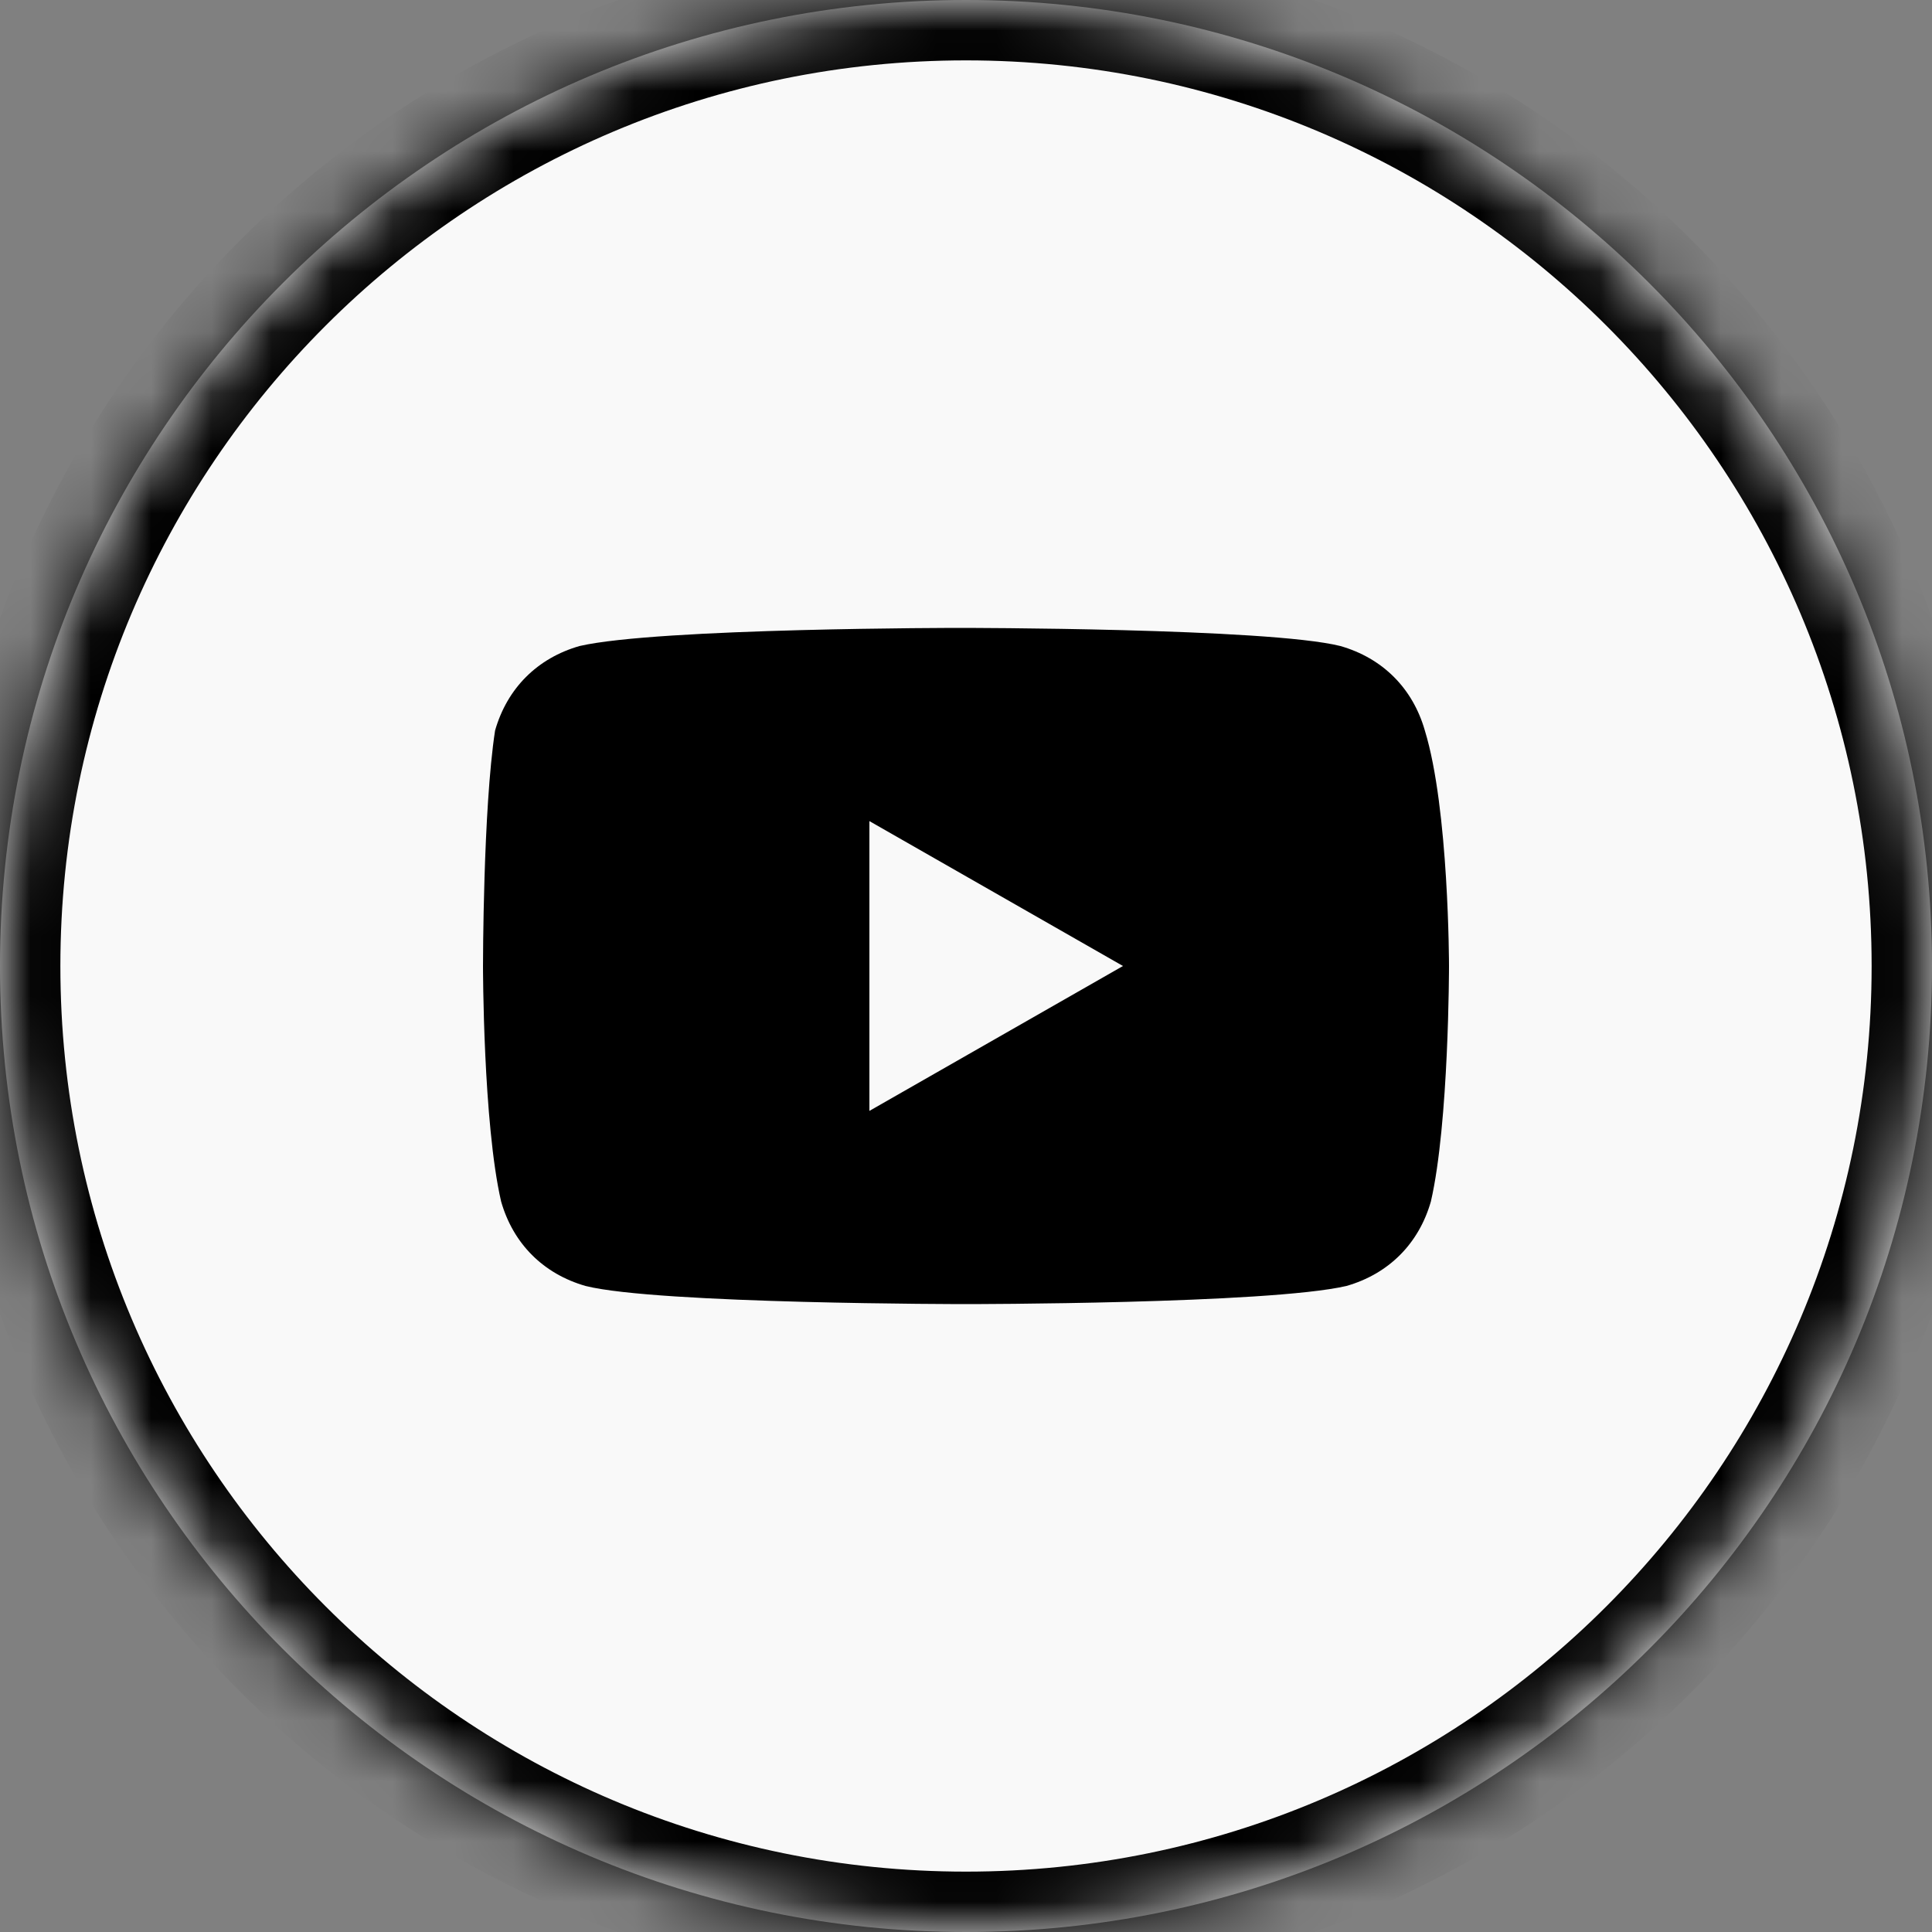
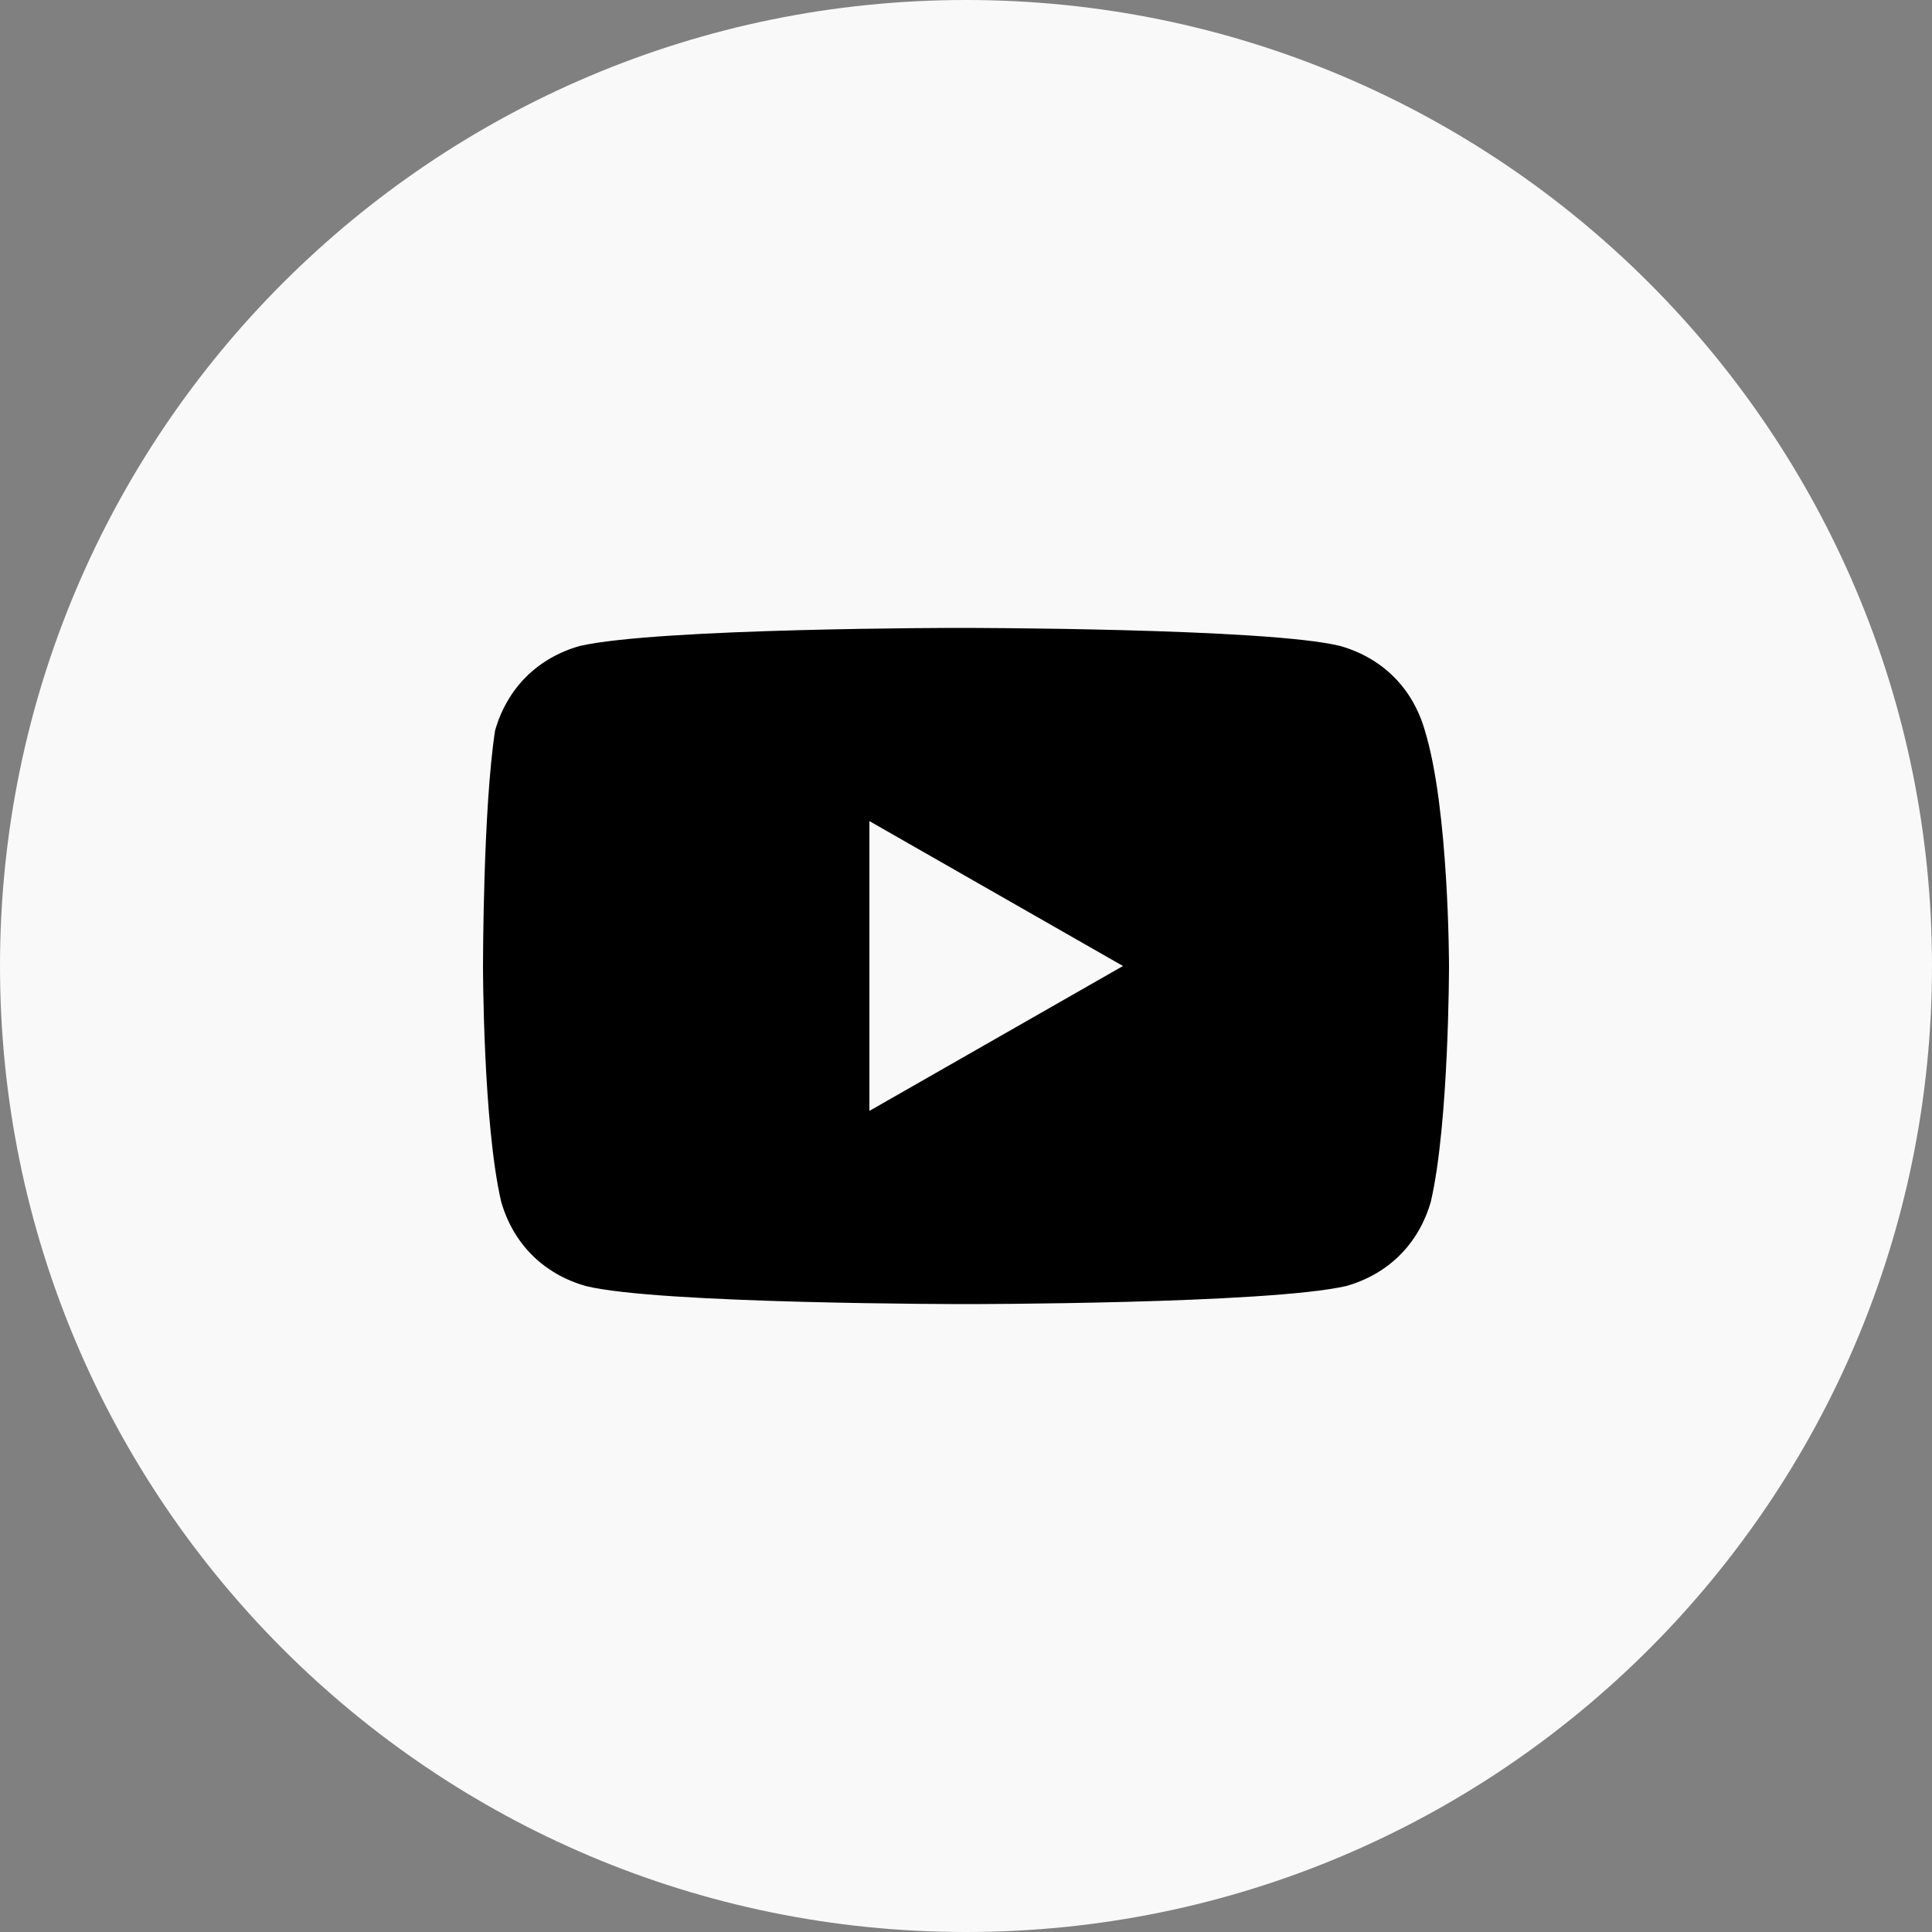
<svg xmlns="http://www.w3.org/2000/svg" width="32" height="32" viewBox="0 0 32 32" fill="none">
  <rect x="0" y="0" width="32" height="32" fill="#808080" stroke="none" />
  <mask id="path-1-inside-1_2028_1667" fill="white">
-     <path d="M0 16C0 24.837 7.163 32 16 32C24.837 32 32 24.837 32 16C32 7.163 24.837 0 16 0C7.163 0 0 7.163 0 16Z" />
-   </mask>
+     </mask>
  <path d="M0 16C0 24.837 7.163 32 16 32C24.837 32 32 24.837 32 16C32 7.163 24.837 0 16 0C7.163 0 0 7.163 0 16Z" fill="white" fill-opacity="0.95" style="fill:white;fill-opacity:0.95;" />
  <path d="M-1 16C-1 25.389 6.611 33 16 33V31C7.716 31 1 24.284 1 16H-1ZM16 33C25.389 33 33 25.389 33 16H31C31 24.284 24.284 31 16 31V33ZM33 16C33 6.611 25.389 -1 16 -1V1C24.284 1 31 7.716 31 16H33ZM16 -1C6.611 -1 -1 6.611 -1 16H1C1 7.716 7.716 1 16 1V-1Z" fill="#081E40" fill-opacity="0.1" style="fill:#081E40;fill:color(display-p3 0.031 0.118 0.251);fill-opacity:0.1;" mask="url(#path-1-inside-1_2028_1667)" />
  <path d="M23.6 12.1C23.4 11.4 22.9 10.9 22.2 10.7C21 10.4 15.9 10.4 15.9 10.4C15.9 10.4 10.9 10.4 9.6 10.7C8.9 10.9 8.4 11.4 8.2 12.1C8 13.4 8 16 8 16C8 16 8 18.6 8.3 19.9C8.5 20.6 9 21.1 9.7 21.3C10.9 21.6 16 21.6 16 21.6C16 21.6 21 21.6 22.3 21.3C23 21.1 23.5 20.6 23.7 19.9C24 18.6 24 16 24 16C24 16 24 13.4 23.6 12.1ZM14.4 18.4V13.6L18.6 16L14.4 18.4Z" fill="black" style="fill:black;fill-opacity:1;" />
</svg>